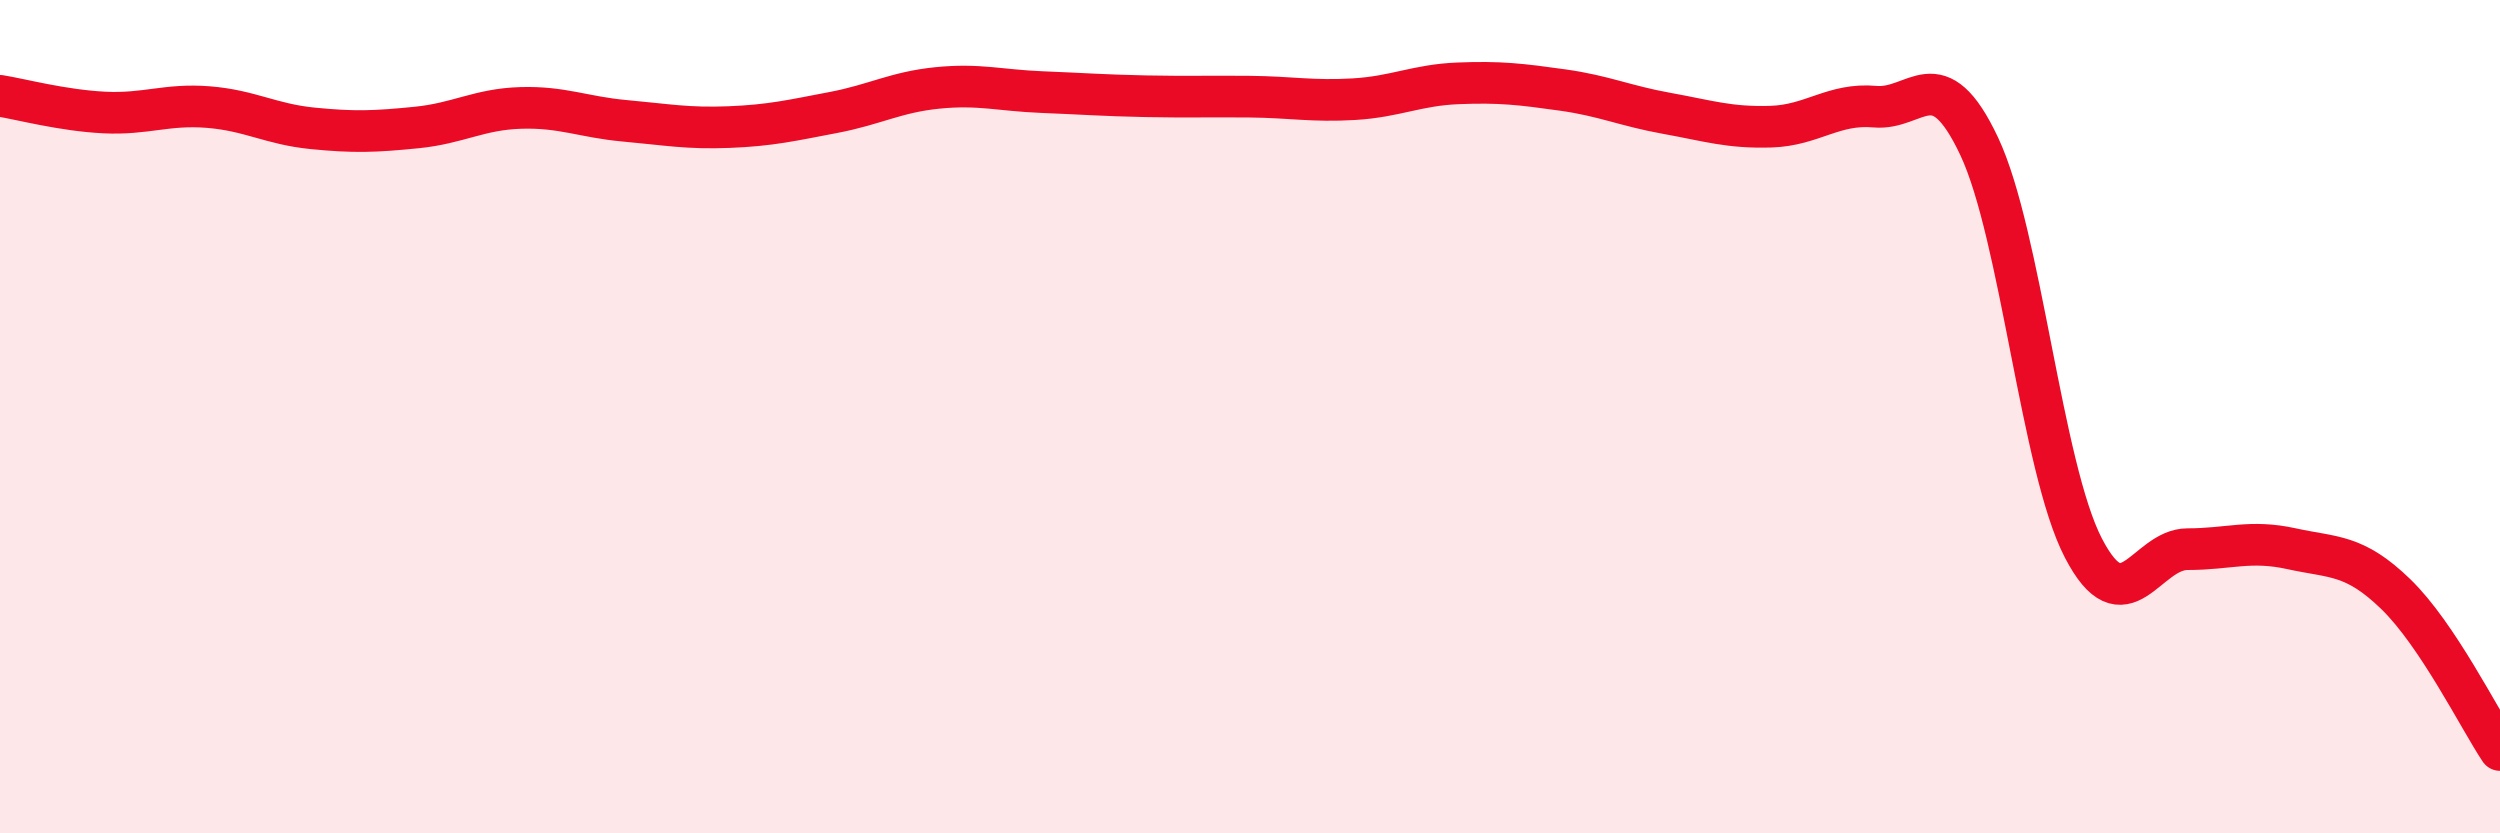
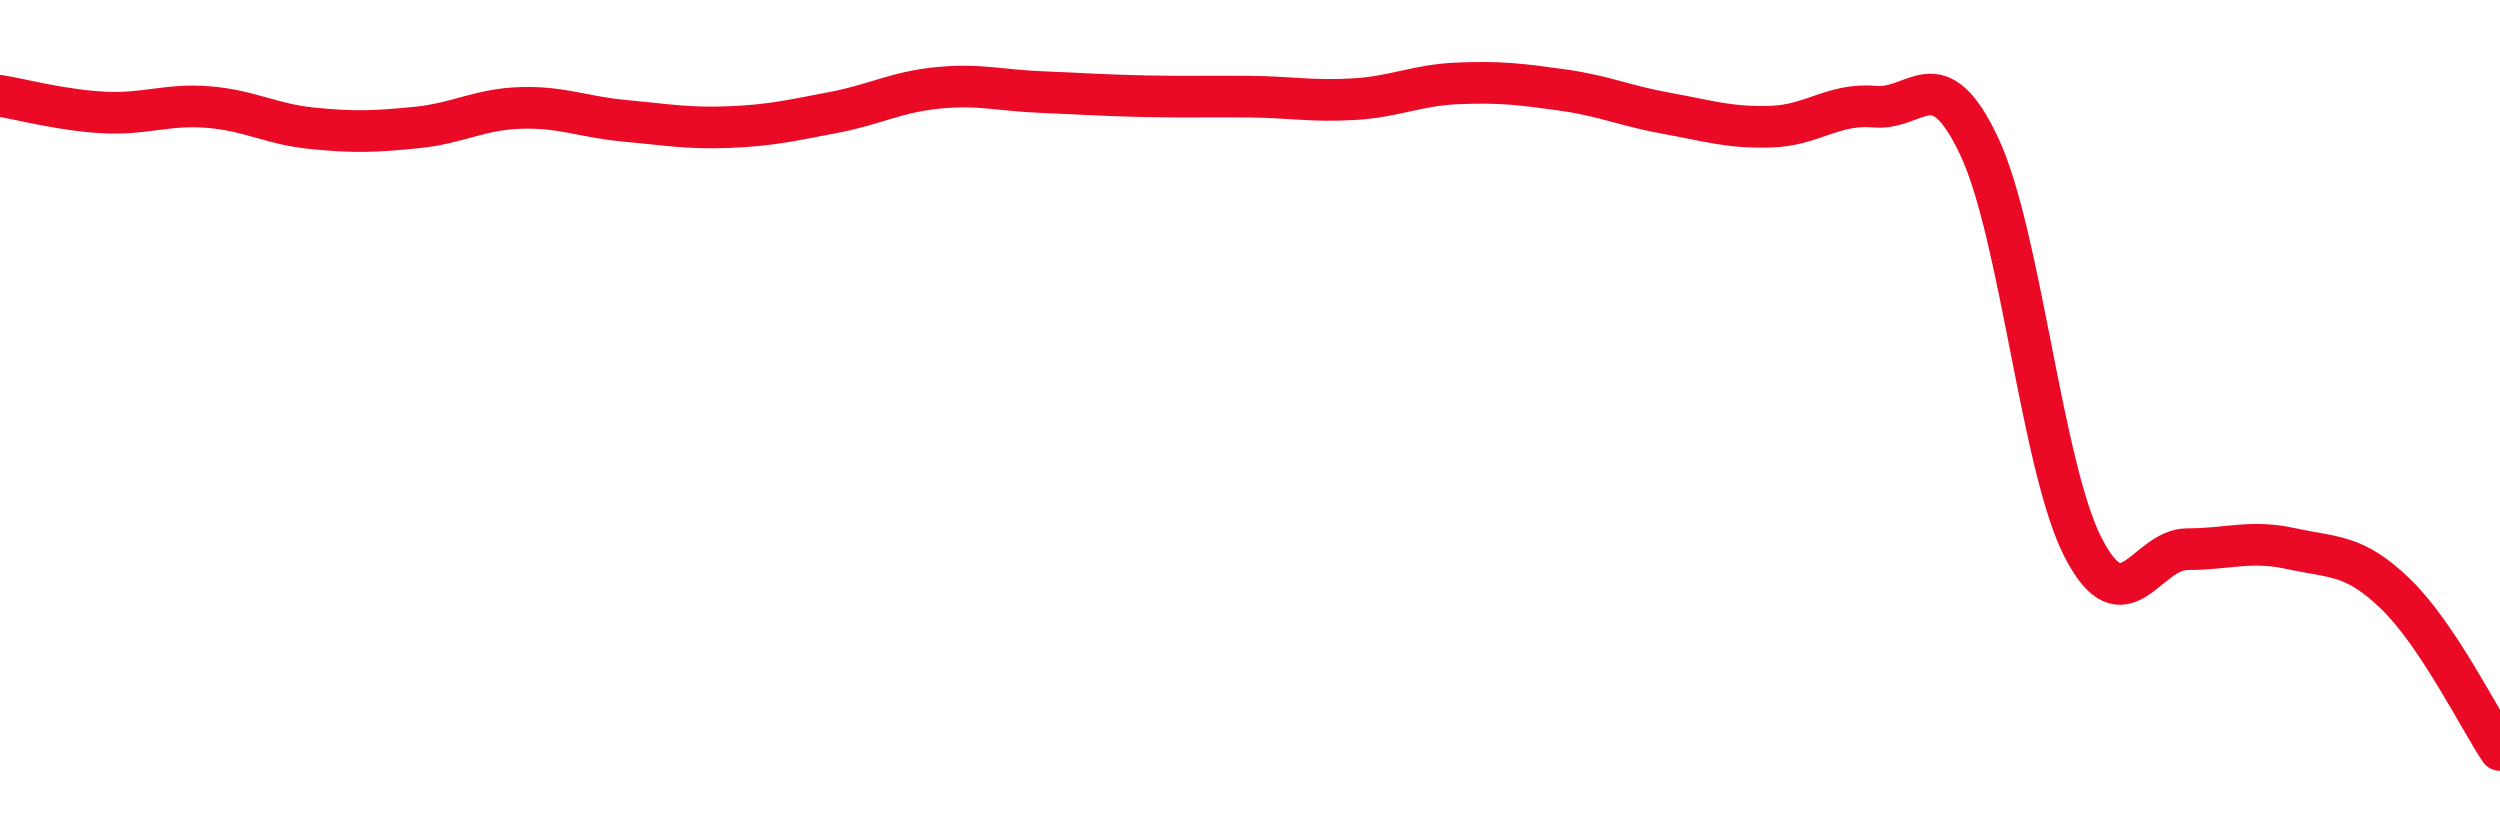
<svg xmlns="http://www.w3.org/2000/svg" width="60" height="20" viewBox="0 0 60 20">
-   <path d="M 0,2.3 C 0.5,2.38 1.5,2.65 2.5,2.7 C 3.5,2.75 4,2.49 5,2.57 C 6,2.65 6.5,2.98 7.5,3.08 C 8.5,3.18 9,3.16 10,3.06 C 11,2.96 11.5,2.62 12.5,2.59 C 13.5,2.56 14,2.81 15,2.9 C 16,2.99 16.5,3.09 17.5,3.05 C 18.5,3.01 19,2.89 20,2.7 C 21,2.51 21.5,2.21 22.5,2.11 C 23.5,2.01 24,2.17 25,2.21 C 26,2.25 26.5,2.29 27.5,2.31 C 28.5,2.33 29,2.31 30,2.32 C 31,2.33 31.5,2.44 32.5,2.38 C 33.5,2.32 34,2.04 35,2 C 36,1.96 36.5,2.02 37.5,2.16 C 38.5,2.3 39,2.54 40,2.72 C 41,2.9 41.5,3.07 42.5,3.04 C 43.5,3.01 44,2.47 45,2.56 C 46,2.65 46.5,1.39 47.5,3.51 C 48.5,5.63 49,11.22 50,13.15 C 51,15.08 51.5,13.18 52.5,13.18 C 53.5,13.18 54,12.95 55,13.17 C 56,13.39 56.5,13.29 57.5,14.26 C 58.5,15.23 59.5,17.25 60,18L60 20L0 20Z" fill="#EB0A25" opacity="0.1" stroke-linecap="round" stroke-linejoin="round" />
  <path d="M 0,2.3 C 0.5,2.38 1.5,2.65 2.5,2.7 C 3.5,2.75 4,2.49 5,2.57 C 6,2.65 6.5,2.98 7.5,3.08 C 8.5,3.18 9,3.16 10,3.06 C 11,2.96 11.5,2.62 12.5,2.59 C 13.5,2.56 14,2.81 15,2.9 C 16,2.99 16.5,3.09 17.5,3.05 C 18.5,3.01 19,2.89 20,2.7 C 21,2.51 21.5,2.21 22.5,2.11 C 23.5,2.01 24,2.17 25,2.21 C 26,2.25 26.5,2.29 27.5,2.31 C 28.5,2.33 29,2.31 30,2.32 C 31,2.33 31.5,2.44 32.5,2.38 C 33.5,2.32 34,2.04 35,2 C 36,1.96 36.5,2.02 37.5,2.16 C 38.5,2.3 39,2.54 40,2.72 C 41,2.9 41.5,3.07 42.5,3.04 C 43.5,3.01 44,2.47 45,2.56 C 46,2.65 46.5,1.39 47.5,3.51 C 48.5,5.63 49,11.22 50,13.15 C 51,15.08 51.5,13.18 52.5,13.18 C 53.5,13.18 54,12.95 55,13.17 C 56,13.39 56.5,13.29 57.5,14.26 C 58.5,15.23 59.5,17.25 60,18" stroke="#EB0A25" stroke-width="1" fill="none" stroke-linecap="round" stroke-linejoin="round" />
</svg>